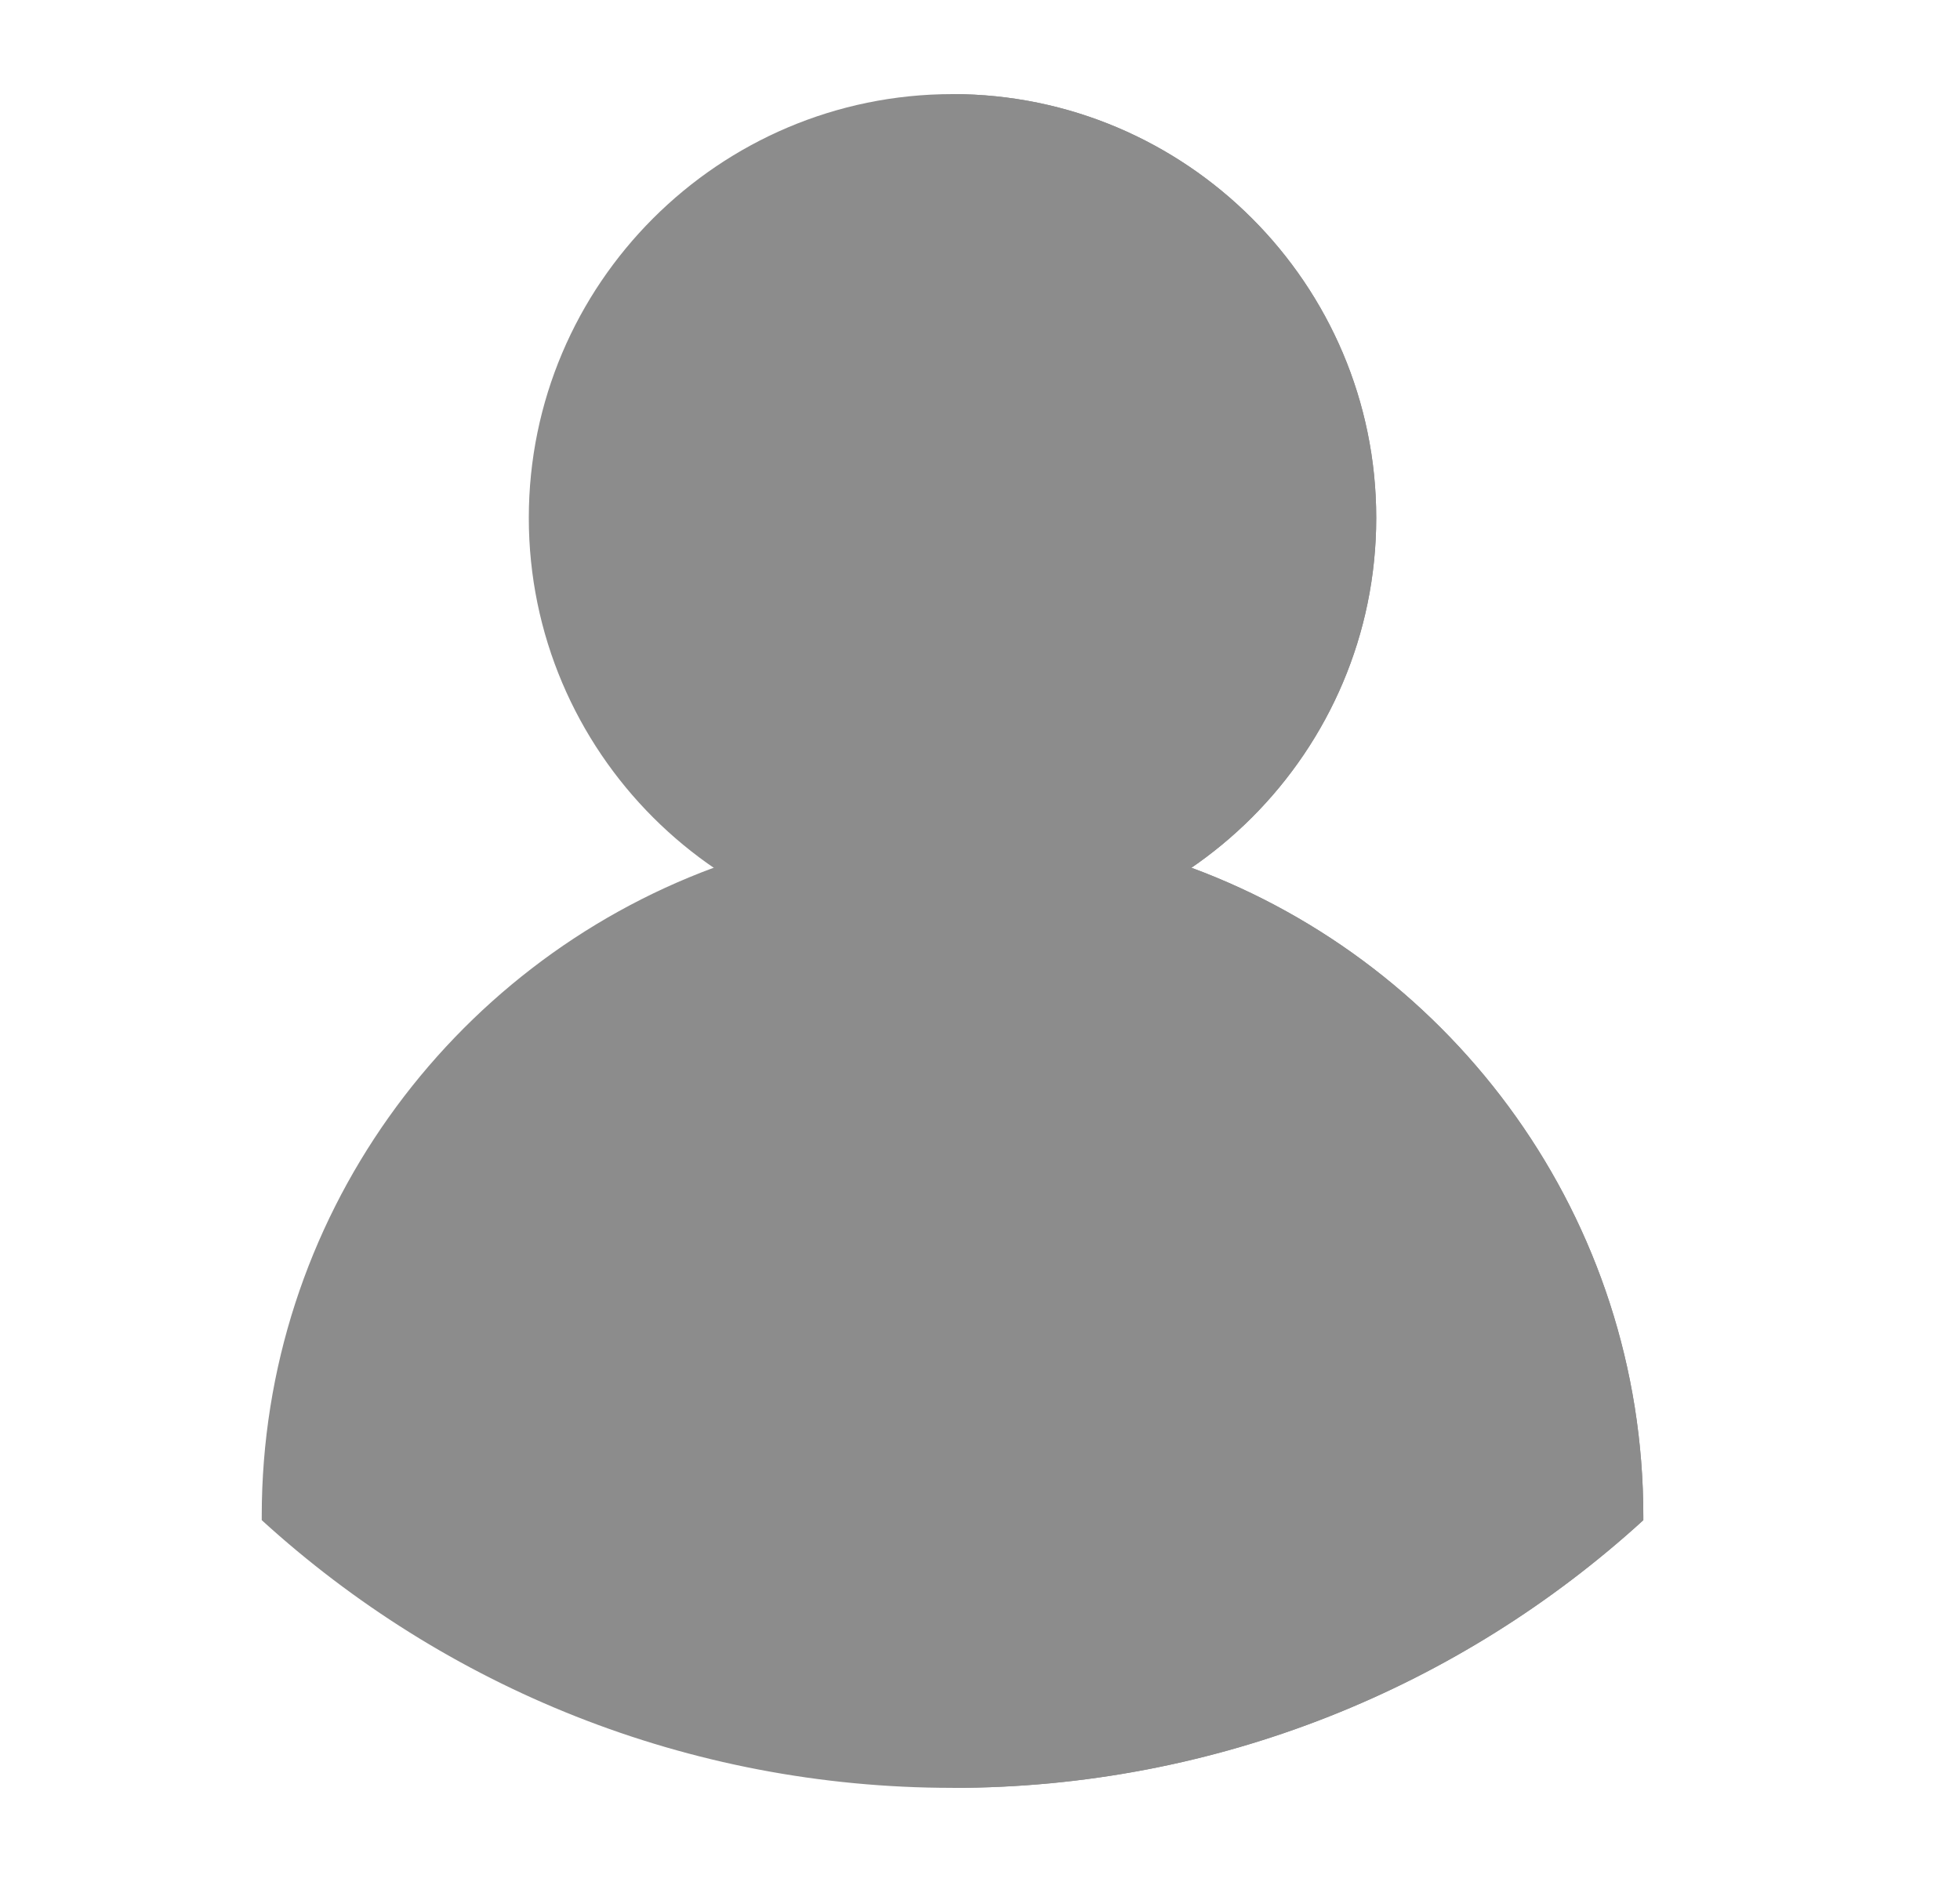
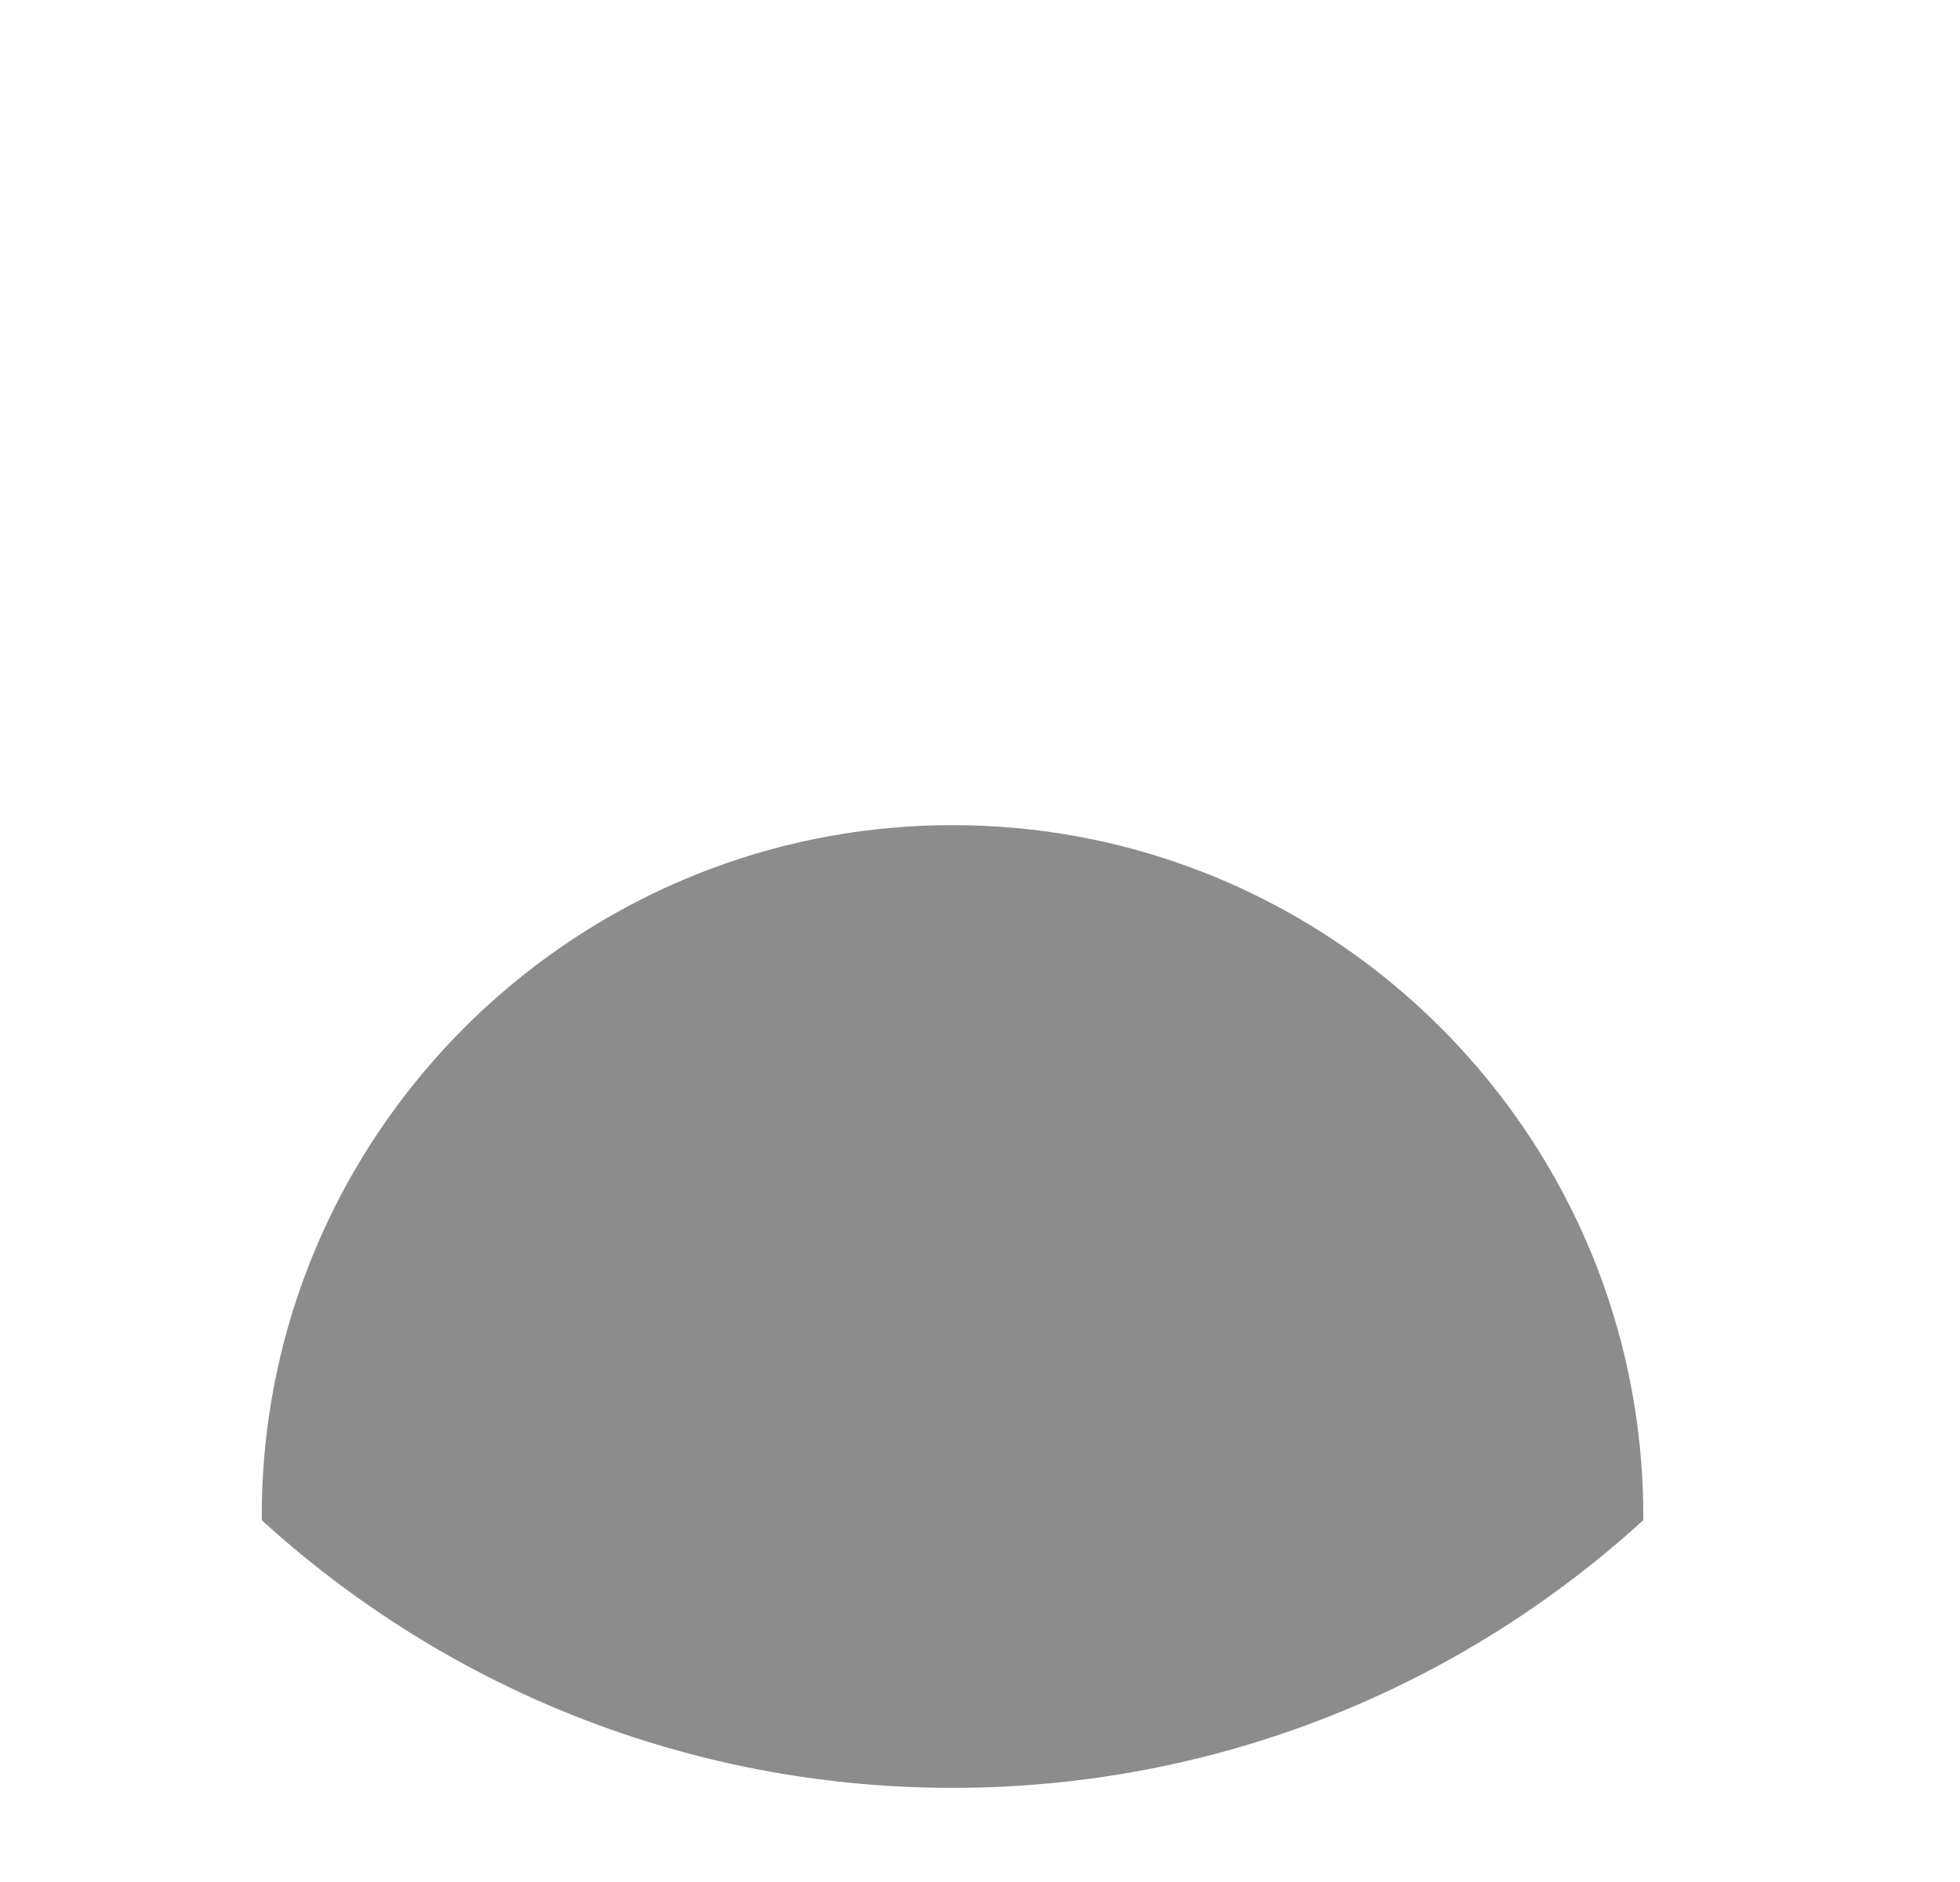
<svg xmlns="http://www.w3.org/2000/svg" width="25" height="24" viewBox="0 0 25 24" fill="none">
  <path d="M12.15 10.542C13.218 10.542 14.243 10.733 15.19 11.084C18.545 12.324 20.941 15.554 20.941 19.333V19.377C18.621 21.491 15.536 22.78 12.15 22.78C8.764 22.78 5.679 21.491 3.358 19.377V19.333C3.358 15.554 5.756 12.323 9.11 11.084C10.058 10.733 11.082 10.542 12.15 10.542Z" fill="#8C8C8C" stroke="#8C8C8C" stroke-width="0.039" />
-   <path d="M20.961 19.334V19.386C18.637 21.506 15.544 22.8 12.15 22.8V10.523C13.22 10.523 14.247 10.714 15.197 11.066C18.559 12.309 20.961 15.546 20.961 19.334Z" fill="#8C8C8C" />
-   <path d="M17.554 6.604C17.554 9.584 15.13 12.009 12.15 12.009C9.17 12.009 6.745 9.584 6.745 6.604C6.745 3.625 9.17 1.2 12.15 1.2C15.13 1.2 17.554 3.625 17.554 6.604Z" fill="#8C8C8C" />
-   <path d="M17.554 6.604C17.554 9.584 15.13 12.009 12.15 12.009V1.2C15.13 1.2 17.554 3.625 17.554 6.604Z" fill="#8C8C8C" />
</svg>